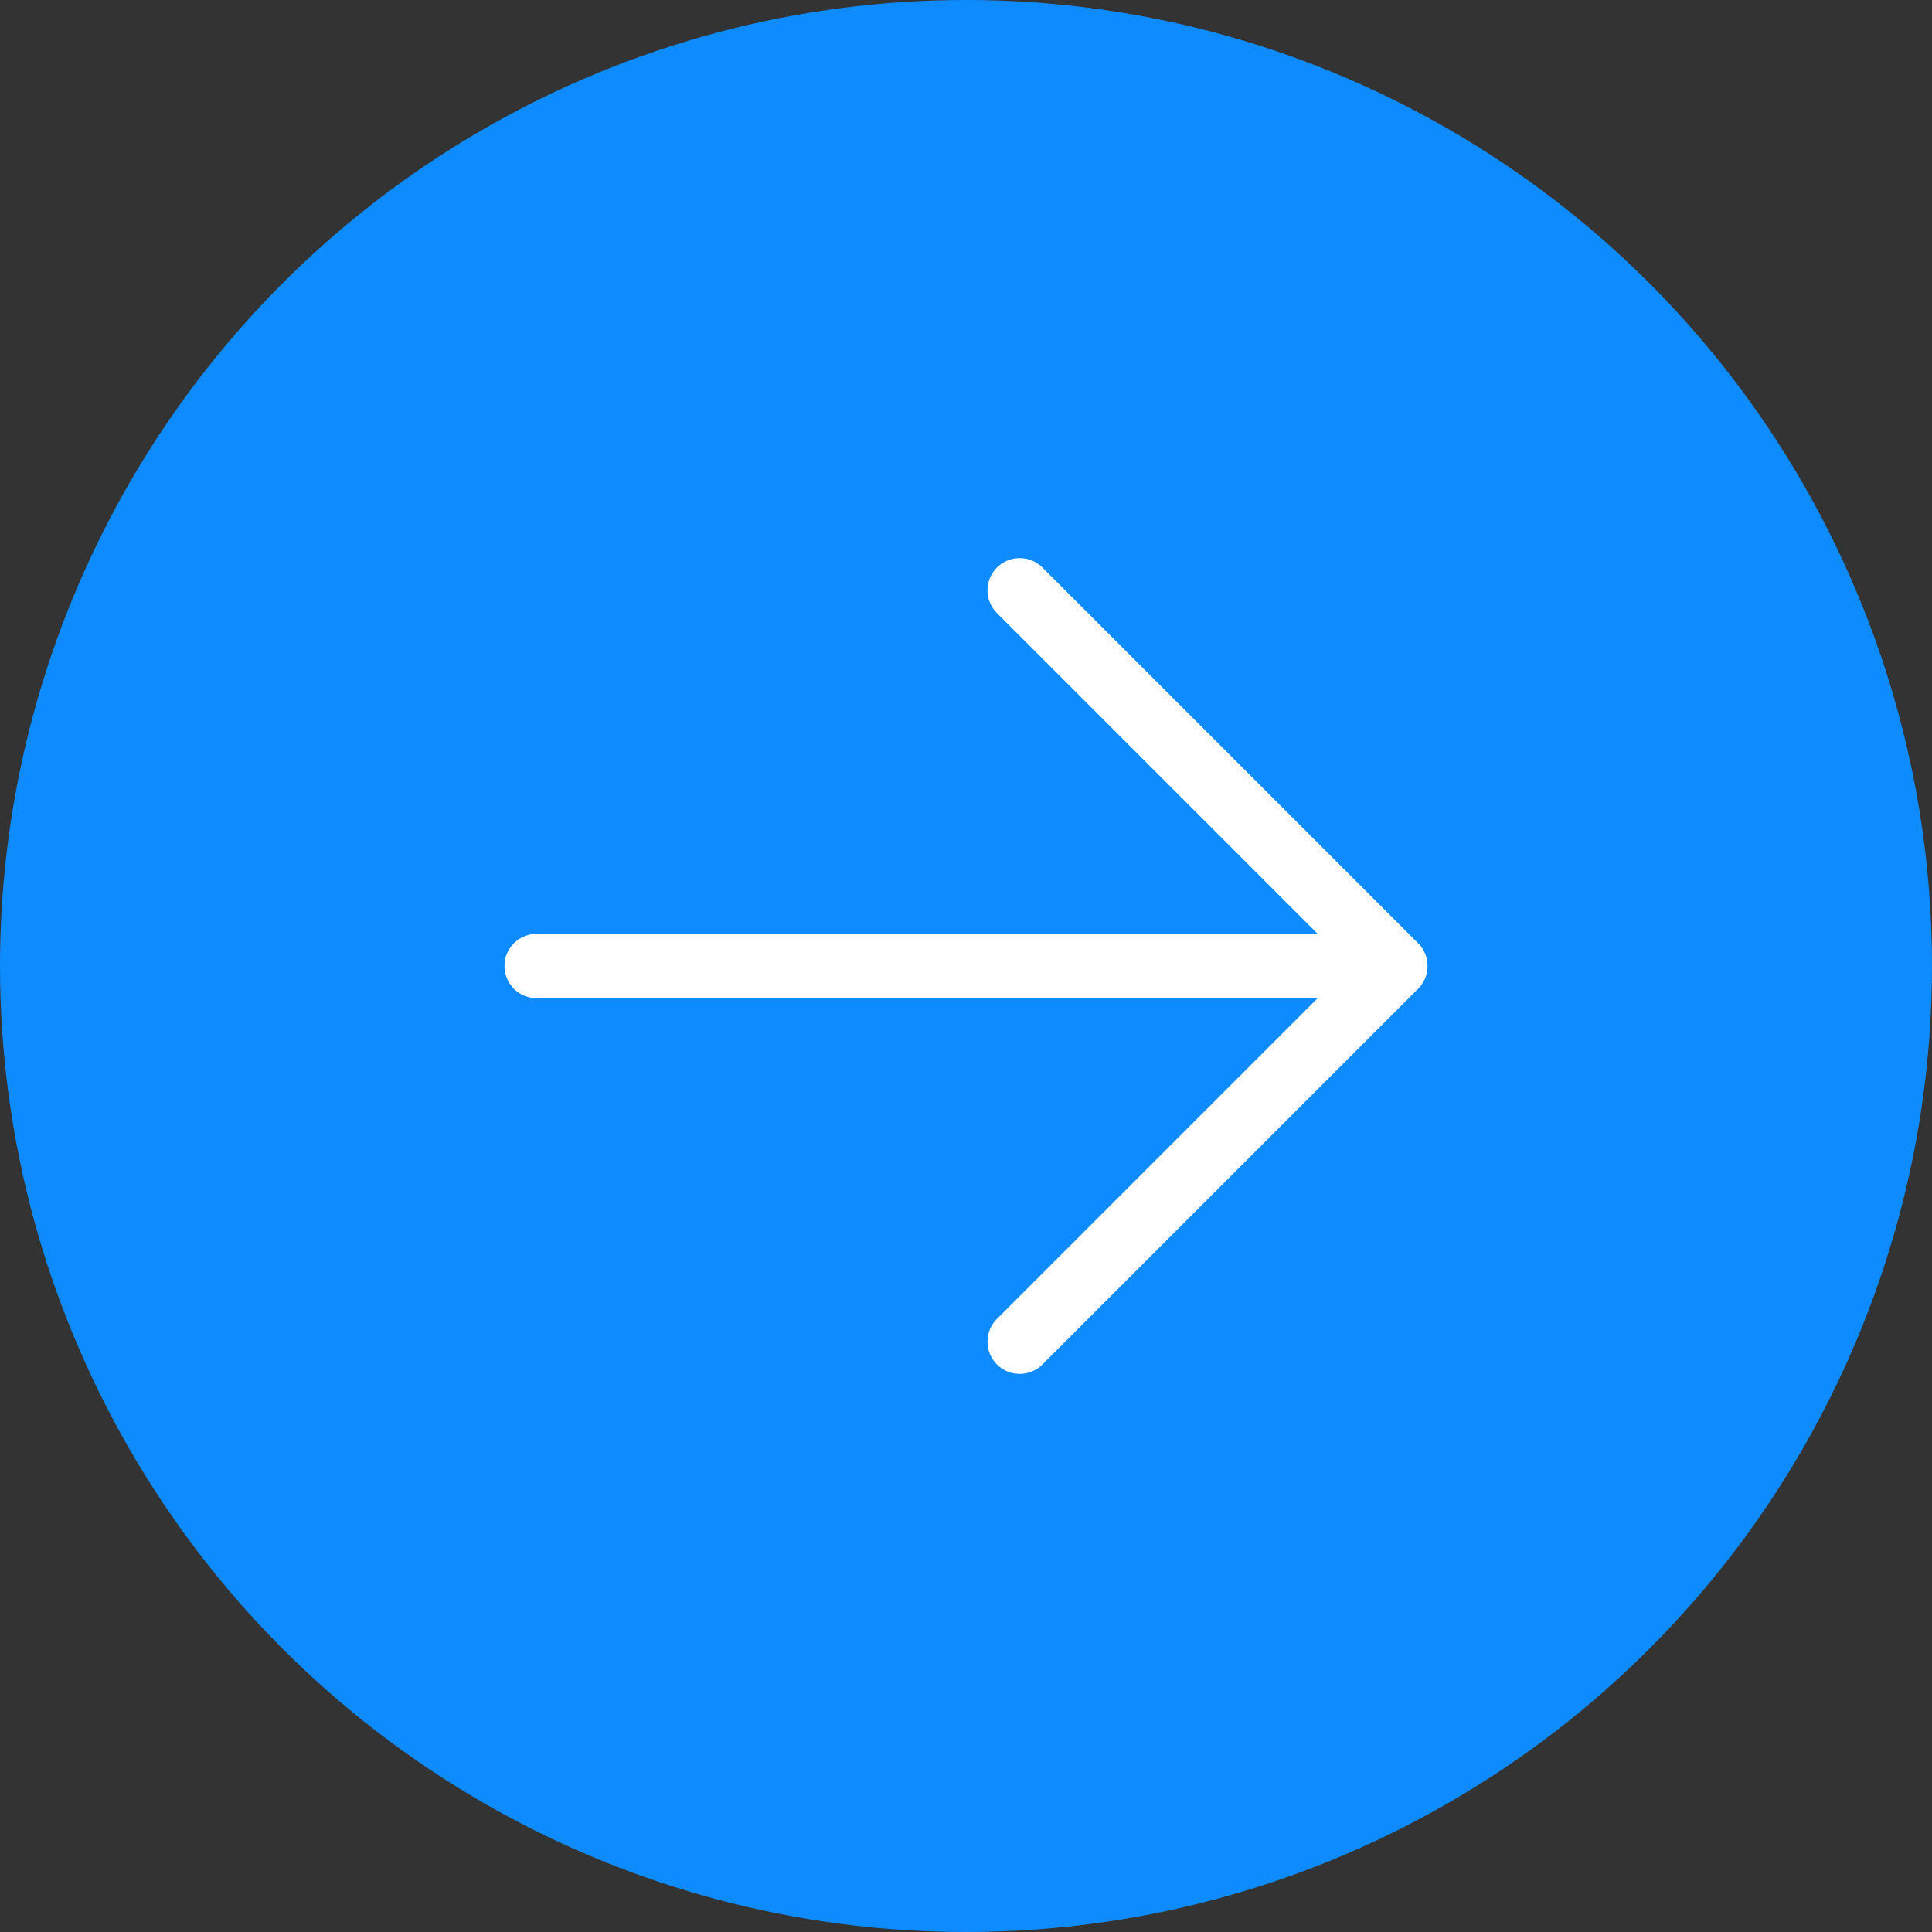
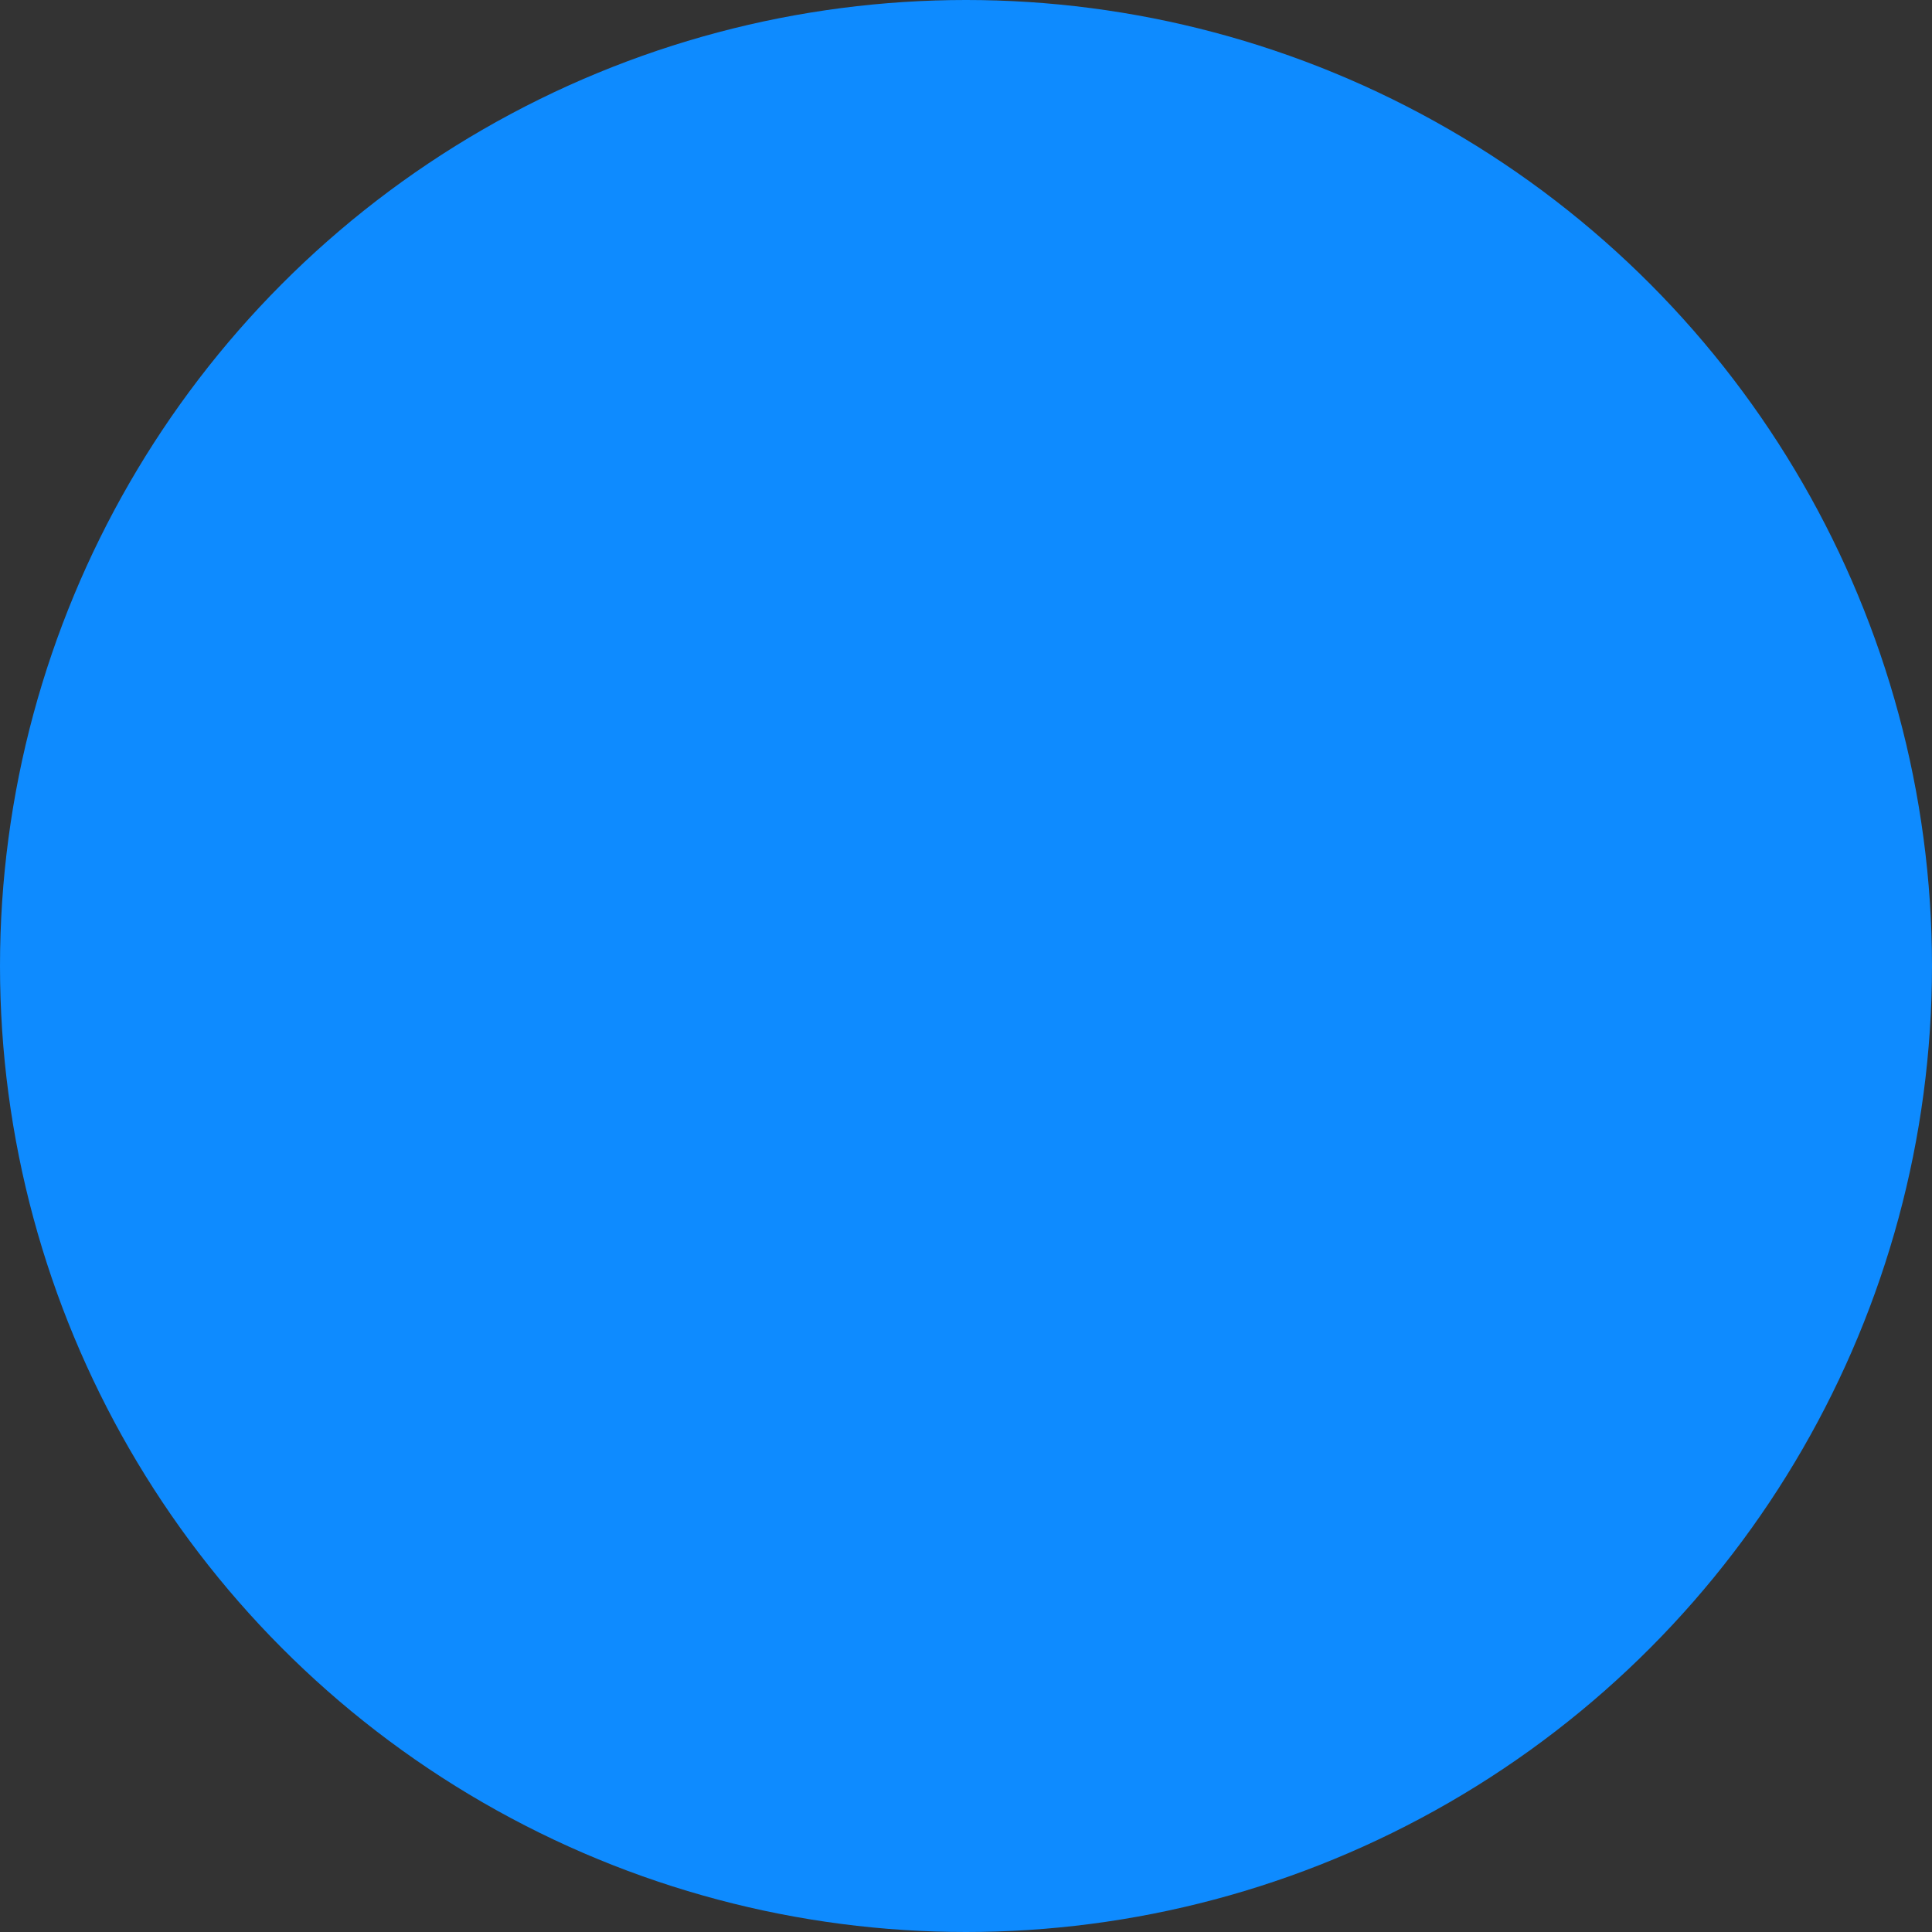
<svg xmlns="http://www.w3.org/2000/svg" width="60" height="60" viewBox="0 0 60 60" fill="none">
  <rect x="0" y="0" width="60" height="60" fill="#333333" stroke="none" />
  <circle cx="30" cy="30" r="30" fill="#0E8BFF" />
-   <path d="M16.667 30H43.334M31.667 18.333L43.334 30L31.667 41.667" stroke="white" stroke-width="2" stroke-linecap="round" stroke-linejoin="round" />
</svg>